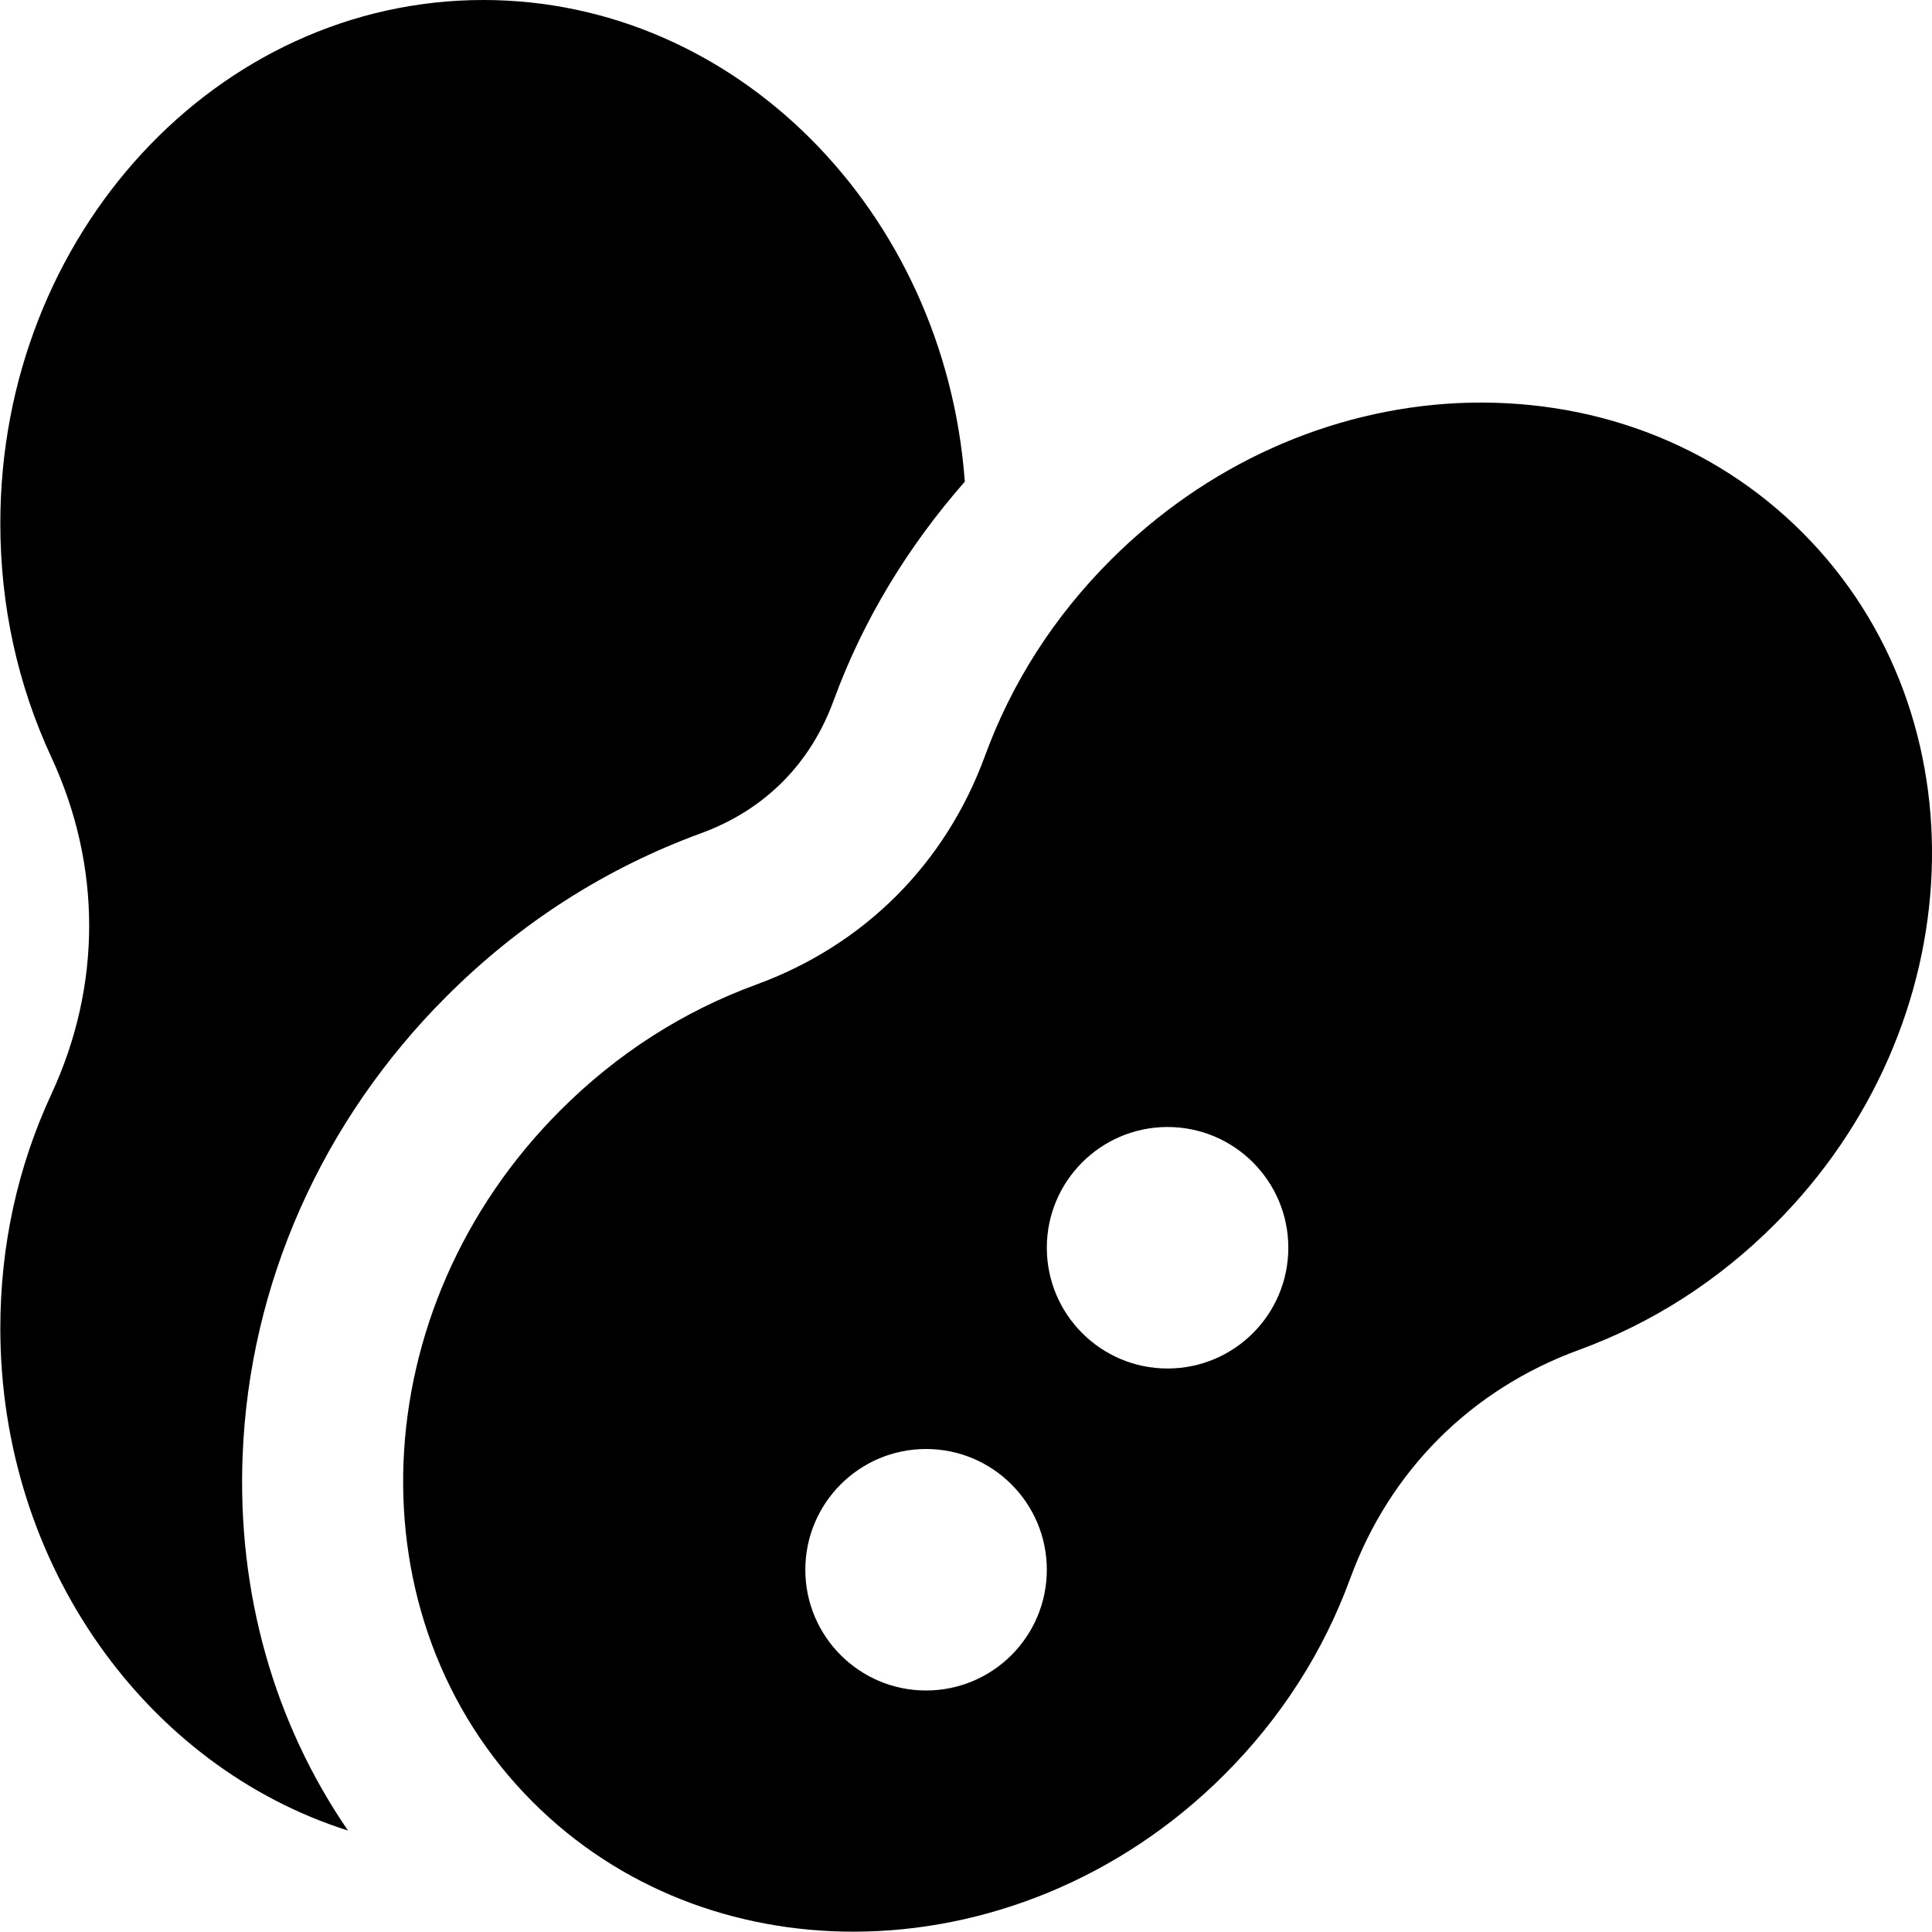
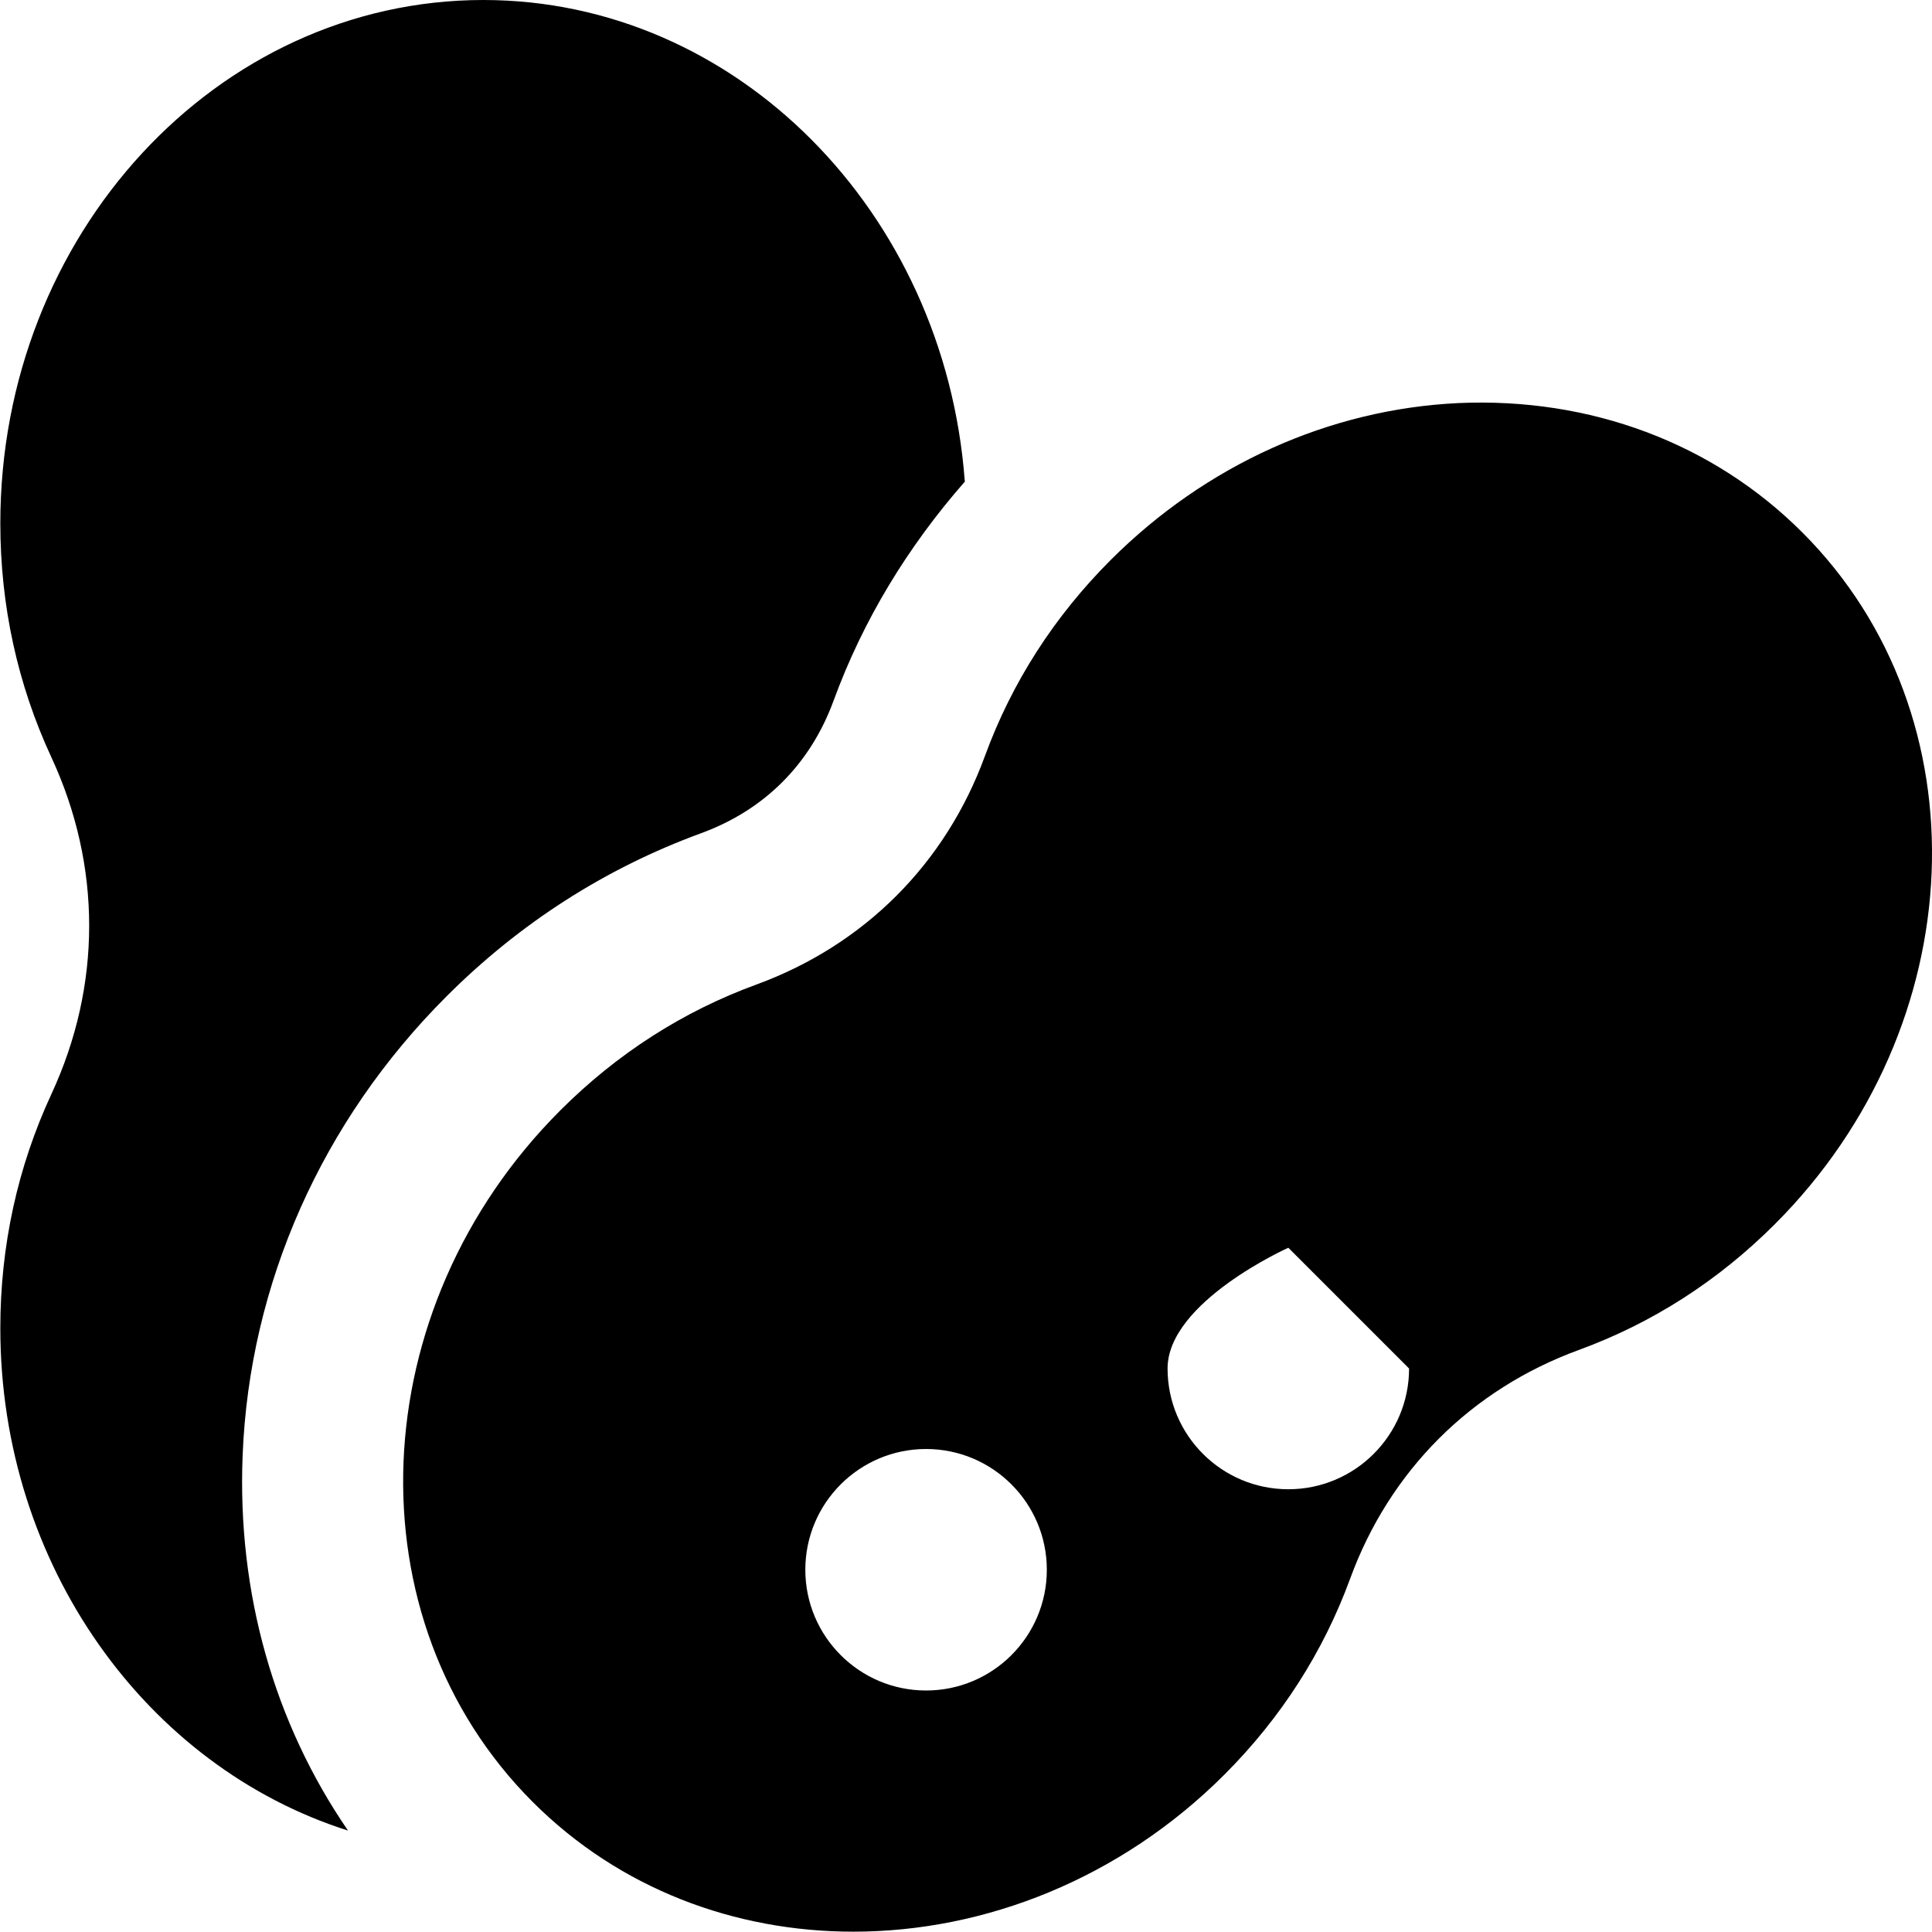
<svg xmlns="http://www.w3.org/2000/svg" id="Layer_1" data-name="Layer 1" viewBox="0 0 24 24">
-   <path d="m3.014,18.08c-.068,1.709.391,3.322,1.309,4.66C1.83,21.95.004,19.452.004,16.5.004,15.477.218,14.498.639,13.59c.625-1.348.625-2.833,0-4.181C.218,8.502.004,7.523.004,6.5.004,2.916,2.695,0,6.004,0c3.143,0,5.729,2.632,5.98,5.968.001.004.002.009.003.013-.709.809-1.264,1.718-1.632,2.723-.289.789-.859,1.359-1.647,1.647-1.188.435-2.252,1.117-3.162,2.027-1.549,1.548-2.448,3.573-2.532,5.702Zm19.034-2.873c-.703.703-1.522,1.229-2.436,1.563-1.339.49-2.348,1.499-2.839,2.838-.334.913-.859,1.732-1.562,2.436-1.296,1.296-2.978,1.952-4.61,1.952-1.472,0-2.904-.532-3.982-1.61-2.275-2.274-2.122-6.13.342-8.593.703-.703,1.522-1.229,2.436-1.563,1.34-.491,2.348-1.5,2.838-2.838.334-.913.86-1.733,1.563-2.436,1.181-1.18,2.715-1.873,4.32-1.949,1.632-.072,3.158.493,4.272,1.608,2.274,2.274,2.121,6.129-.342,8.592Zm-9.044,4.293c0-.828-.672-1.5-1.5-1.5s-1.5.672-1.5,1.5.672,1.5,1.5,1.5,1.5-.672,1.5-1.5Zm3-4c0-.828-.672-1.5-1.5-1.5s-1.5.672-1.5,1.5.672,1.5,1.5,1.5,1.5-.672,1.5-1.5Z" />
+   <path d="m3.014,18.08c-.068,1.709.391,3.322,1.309,4.66C1.83,21.95.004,19.452.004,16.5.004,15.477.218,14.498.639,13.59c.625-1.348.625-2.833,0-4.181C.218,8.502.004,7.523.004,6.5.004,2.916,2.695,0,6.004,0c3.143,0,5.729,2.632,5.98,5.968.001.004.002.009.003.013-.709.809-1.264,1.718-1.632,2.723-.289.789-.859,1.359-1.647,1.647-1.188.435-2.252,1.117-3.162,2.027-1.549,1.548-2.448,3.573-2.532,5.702Zm19.034-2.873c-.703.703-1.522,1.229-2.436,1.563-1.339.49-2.348,1.499-2.839,2.838-.334.913-.859,1.732-1.562,2.436-1.296,1.296-2.978,1.952-4.61,1.952-1.472,0-2.904-.532-3.982-1.61-2.275-2.274-2.122-6.13.342-8.593.703-.703,1.522-1.229,2.436-1.563,1.34-.491,2.348-1.5,2.838-2.838.334-.913.86-1.733,1.563-2.436,1.181-1.18,2.715-1.873,4.32-1.949,1.632-.072,3.158.493,4.272,1.608,2.274,2.274,2.121,6.129-.342,8.592Zm-9.044,4.293c0-.828-.672-1.5-1.5-1.5s-1.5.672-1.5,1.5.672,1.5,1.5,1.5,1.5-.672,1.5-1.5Zm3-4s-1.5.672-1.5,1.5.672,1.5,1.5,1.5,1.5-.672,1.5-1.5Z" />
</svg>